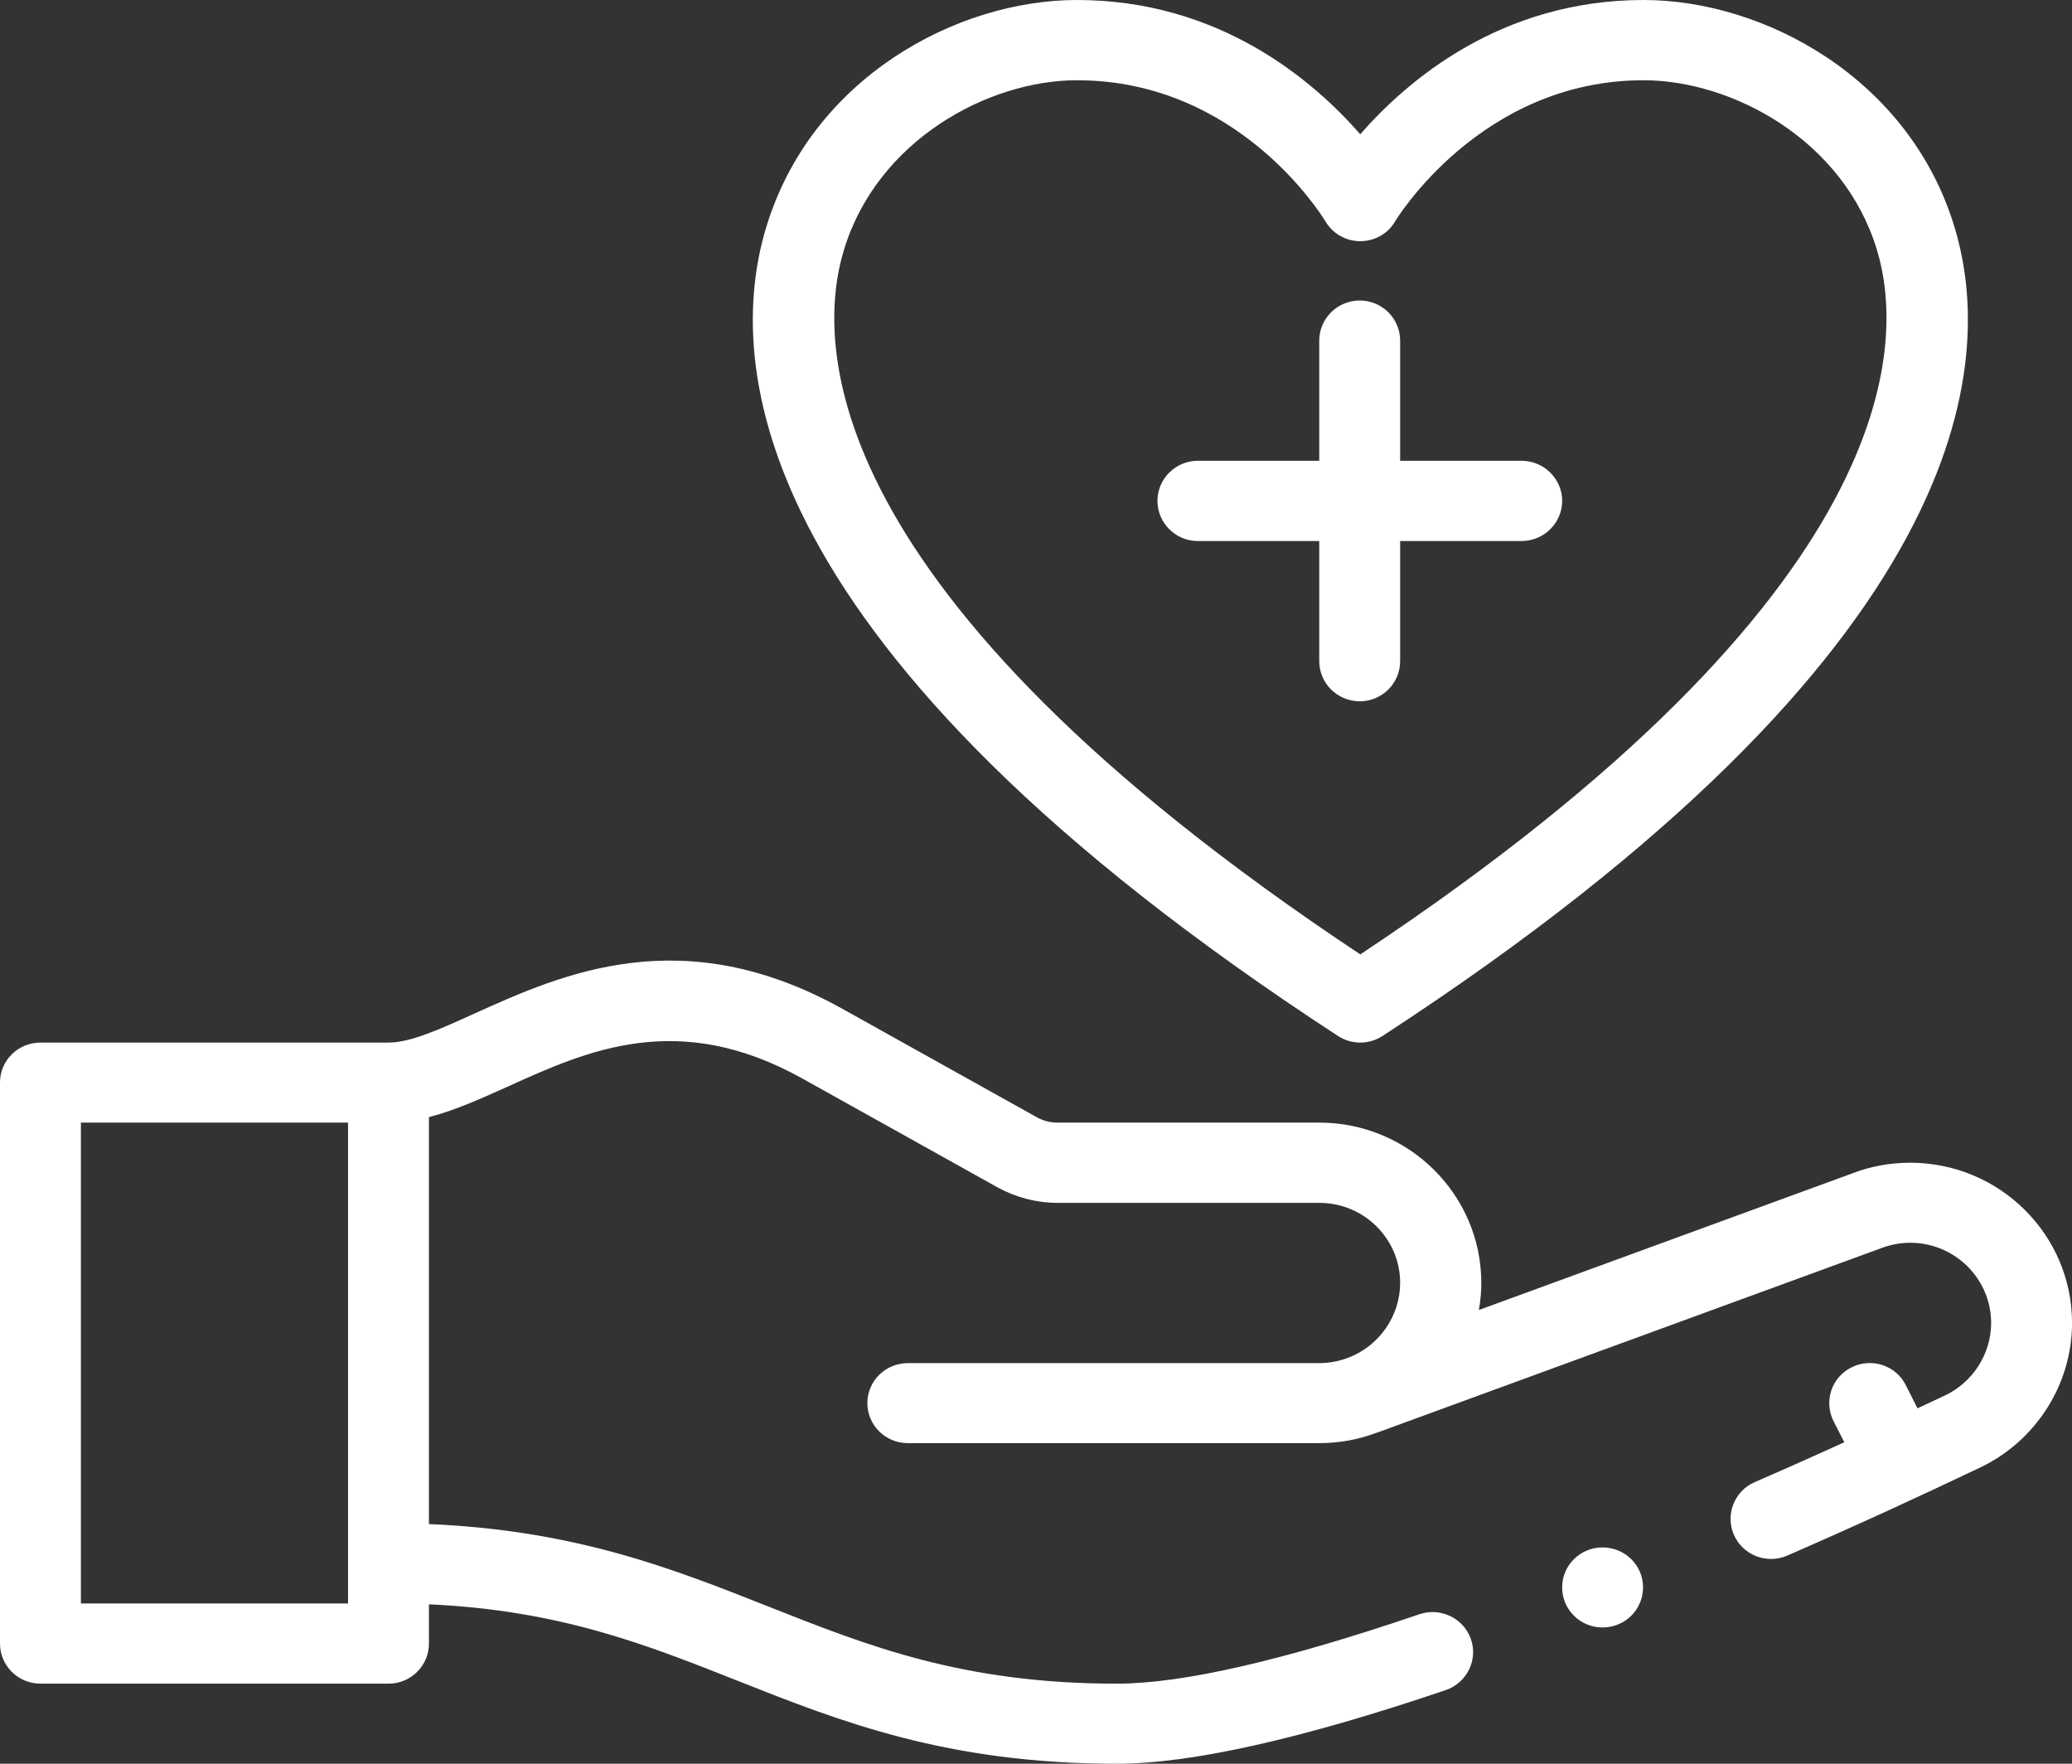
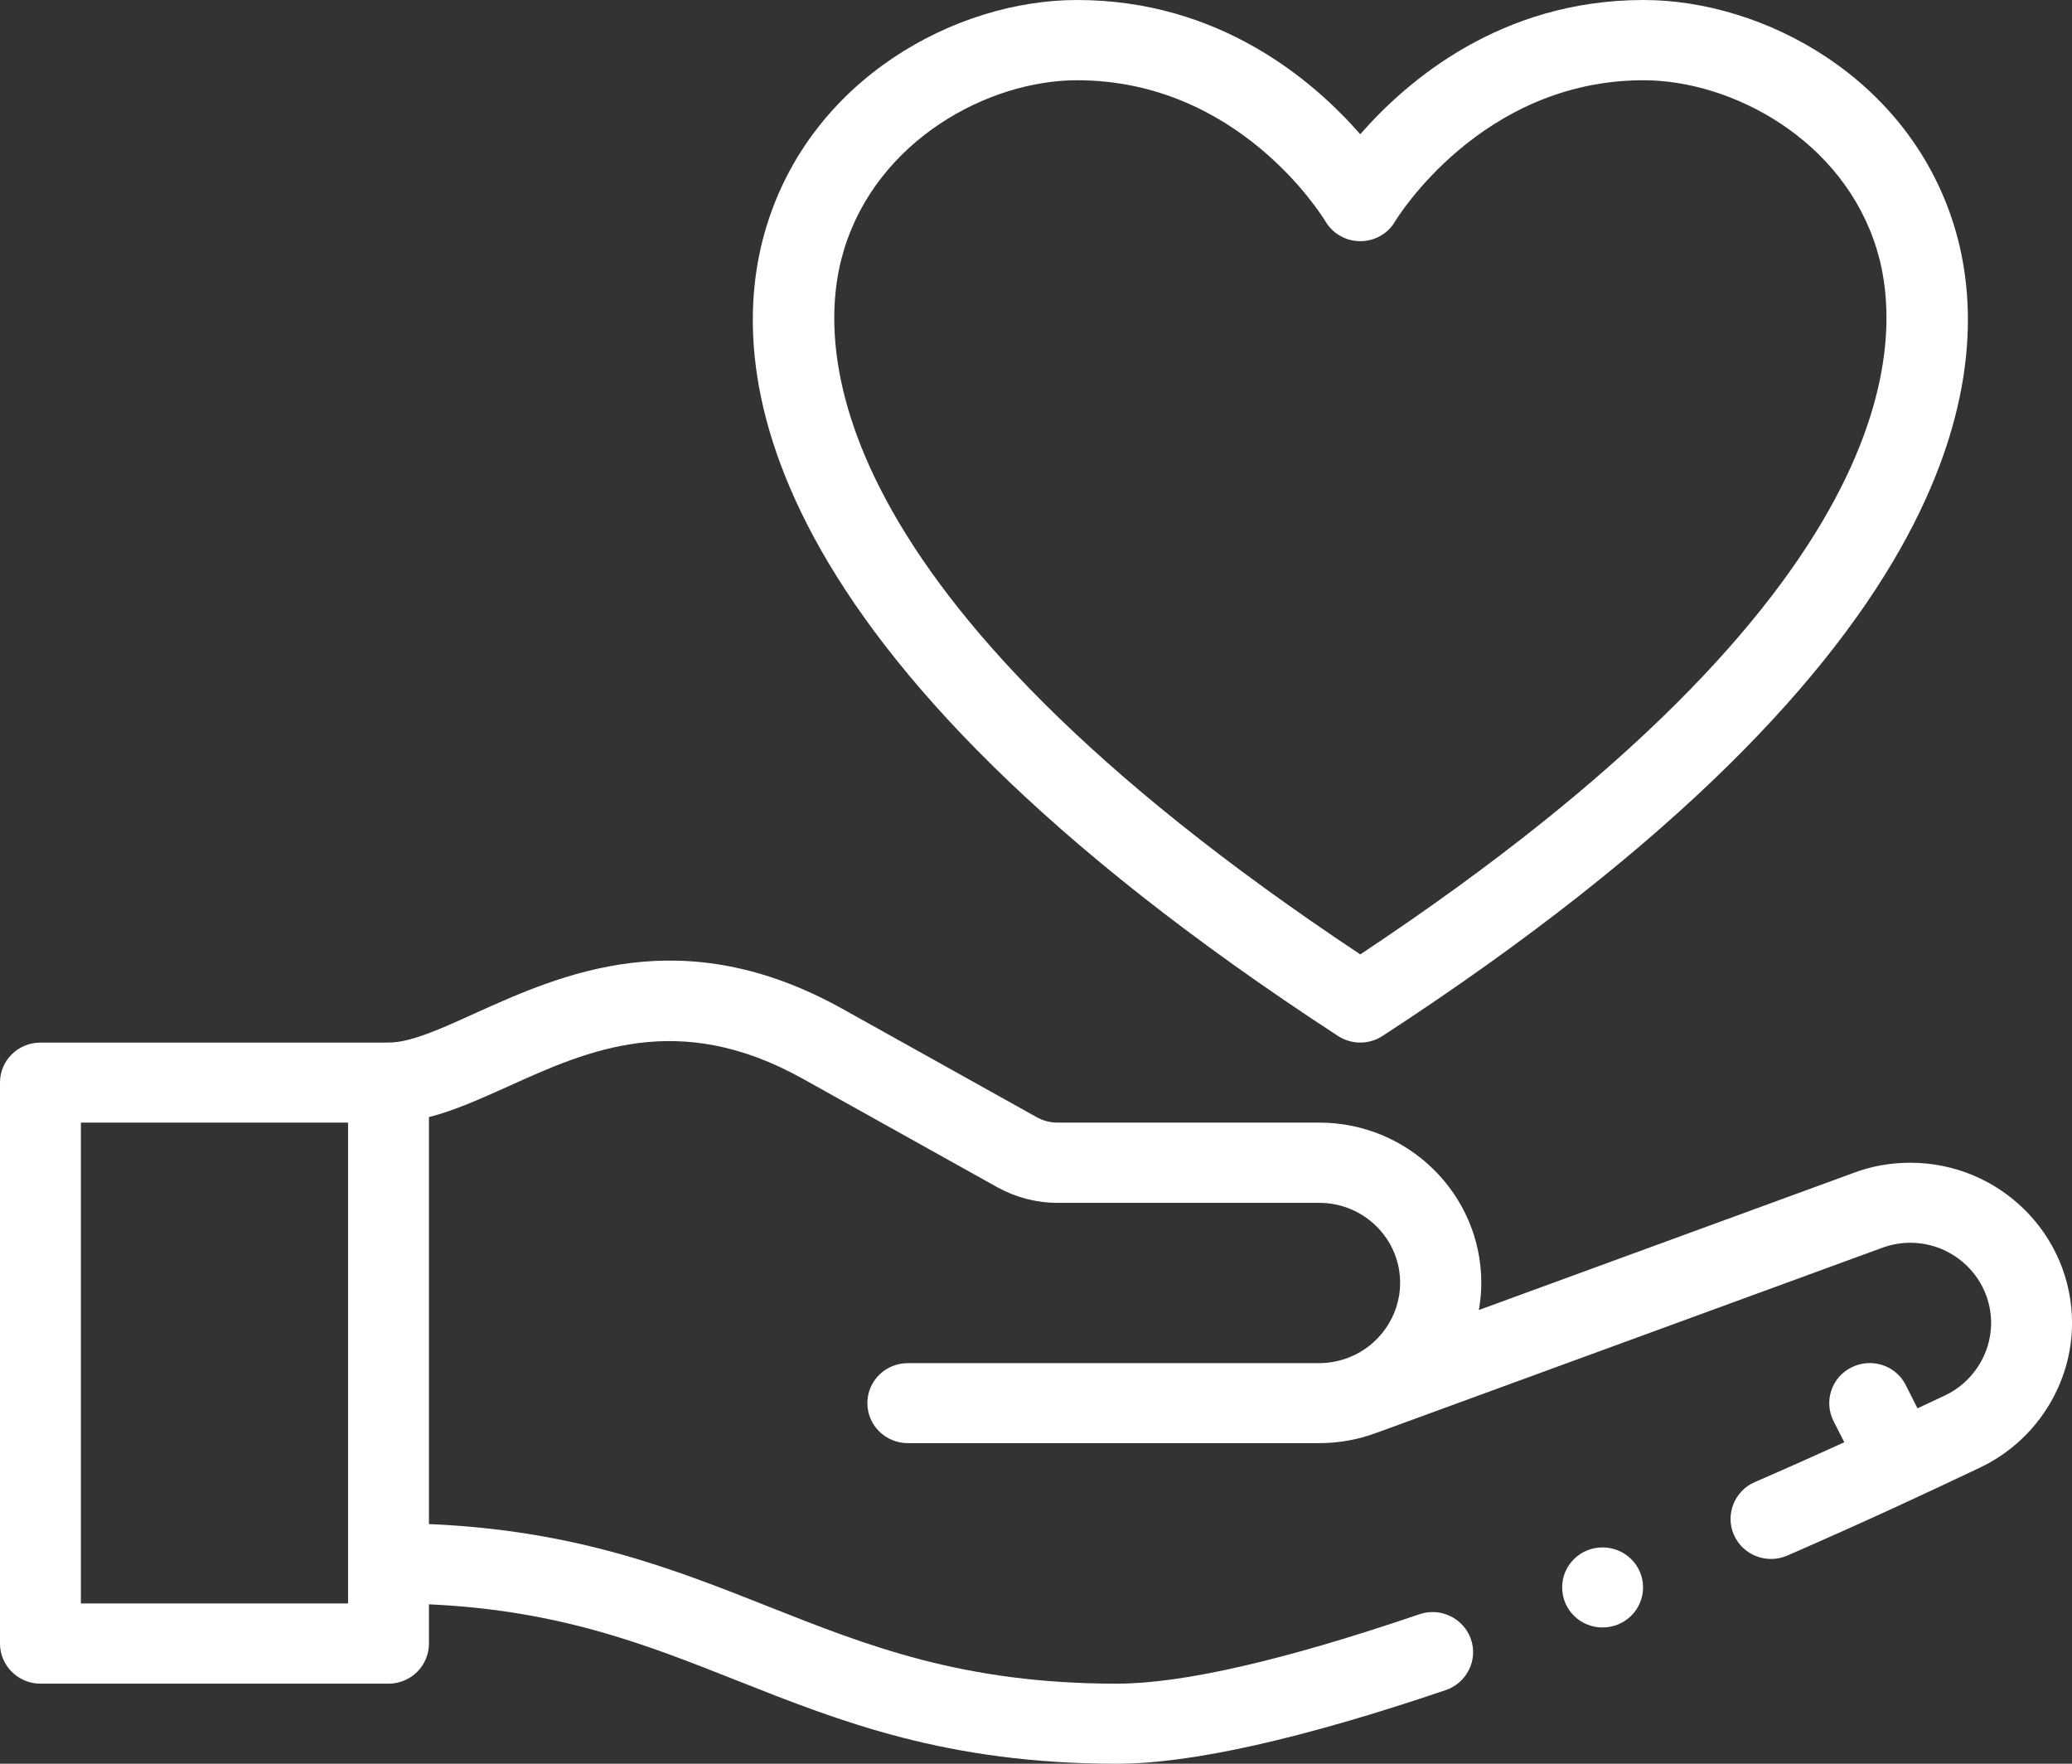
<svg xmlns="http://www.w3.org/2000/svg" version="1.1" x="0px" y="0px" width="94px" height="80px" viewBox="0 0 94 80" enable-background="new 0 0 94 80" xml:space="preserve">
  <rect x="0" y="0" width="94" height="80" fill="#333333" stroke="none" />
  <defs>
</defs>
  <path fill-rule="evenodd" clip-rule="evenodd" fill="#FFFFFF" d="M3.67,50.92h12.12v21.81H3.67V50.92z M1.84,76.369h15.79  c1.01,0,1.83-0.818,1.83-1.818V72.77c5.94,0.27,9.87,1.83,14.01,3.471c4.67,1.85,9.5,3.76,17.2,3.76c3.38,0,8.4-1.131,14.92-3.34  c0.96-0.33,1.471-1.371,1.141-2.311c-0.33-0.949-1.381-1.459-2.34-1.129c-6.131,2.09-10.74,3.148-13.721,3.148  c-6.99,0-11.29-1.709-15.84-3.51c-4.29-1.699-8.72-3.449-15.37-3.729V50.67c1.18-0.3,2.36-0.84,3.59-1.39  c3.62-1.64,7.72-3.49,13.35-0.36l8.86,4.94c0.82,0.45,1.76,0.7,2.7,0.7h11.89c2.03,0,3.67,1.63,3.67,3.63  c0,1.49-0.939,2.85-2.34,3.39c-0.42,0.16-0.869,0.25-1.33,0.25H41.19c-1.02,0-1.84,0.81-1.84,1.81c0,1.011,0.82,1.819,1.84,1.819  h18.66c0.891,0,1.771-0.158,2.59-0.468l0.041-0.011l22.85-8.36c0.42-0.16,0.87-0.25,1.33-0.25c2.02,0,3.67,1.63,3.67,3.64  c0,1.4-0.83,2.69-2.1,3.29l-1.24,0.58l-0.53-1.05c-0.45-0.9-1.55-1.26-2.46-0.81c-0.91,0.45-1.27,1.54-0.82,2.439l0.49,0.96  c-1.21,0.551-2.57,1.16-4.07,1.811c-0.92,0.4-1.34,1.479-0.939,2.389c0.41,0.932,1.5,1.34,2.42,0.941c3.62-1.58,6-2.691,8.72-3.98  c2.55-1.199,4.2-3.78,4.2-6.57c0-4.01-3.29-7.27-7.34-7.27c-0.91,0-1.801,0.16-2.65,0.49l-16.92,6.19c0.07-0.4,0.11-0.81,0.11-1.23  c0-4.01-3.3-7.27-7.351-7.27H47.96c-0.31,0-0.62-0.08-0.899-0.23l-8.86-4.94c-7.25-4.03-12.7-1.57-16.67,0.22  c-1.56,0.71-2.91,1.32-3.9,1.32H1.84C0.82,47.29,0,48.1,0,49.1v25.451C0,75.551,0.82,76.369,1.84,76.369z" />
  <path fill-rule="evenodd" clip-rule="evenodd" fill="#FFFFFF" d="M38.28,11.36c1.51-5.02,6.58-7.72,10.58-7.72  c7.33,0,11.101,6.13,11.271,6.4c0.33,0.56,0.931,0.9,1.58,0.9s1.261-0.34,1.58-0.9c0.04-0.06,3.87-6.4,11.271-6.4  c4,0,9.08,2.69,10.59,7.7c1.25,4.13,1.42,15.46-23.44,31.95C36.86,26.8,37.03,15.49,38.28,11.36z M60.7,46.99  c0.31,0.2,0.659,0.3,1.01,0.3s0.7-0.1,1.011-0.3C89.65,29.45,90.54,16.47,88.67,10.3C86.62,3.54,80.02,0,74.561,0  C68.1,0,63.84,3.65,61.71,6.09C59.58,3.65,55.32,0,48.859,0C43.4,0,36.81,3.54,34.76,10.31C32.89,16.48,33.78,29.45,60.7,46.99z" />
-   <path fill-rule="evenodd" clip-rule="evenodd" fill="#FFFFFF" d="M54.34,24.54h5.51v5.45c0,1,0.82,1.82,1.84,1.82  c1.011,0,1.83-0.82,1.83-1.82v-5.45h5.51c1.011,0,1.841-0.82,1.841-1.82s-0.83-1.82-1.841-1.82h-5.51v-5.45  c0-1-0.819-1.82-1.83-1.82c-1.02,0-1.84,0.82-1.84,1.82v5.45h-5.51c-1.01,0-1.83,0.82-1.83,1.82S53.33,24.54,54.34,24.54z" />
  <path fill-rule="evenodd" clip-rule="evenodd" fill="#FFFFFF" d="M74.54,72c0,1.01-0.819,1.82-1.84,1.82  c-1.011,0-1.83-0.811-1.83-1.82c0-1,0.819-1.811,1.83-1.811C73.721,70.189,74.54,71,74.54,72z" />
</svg>